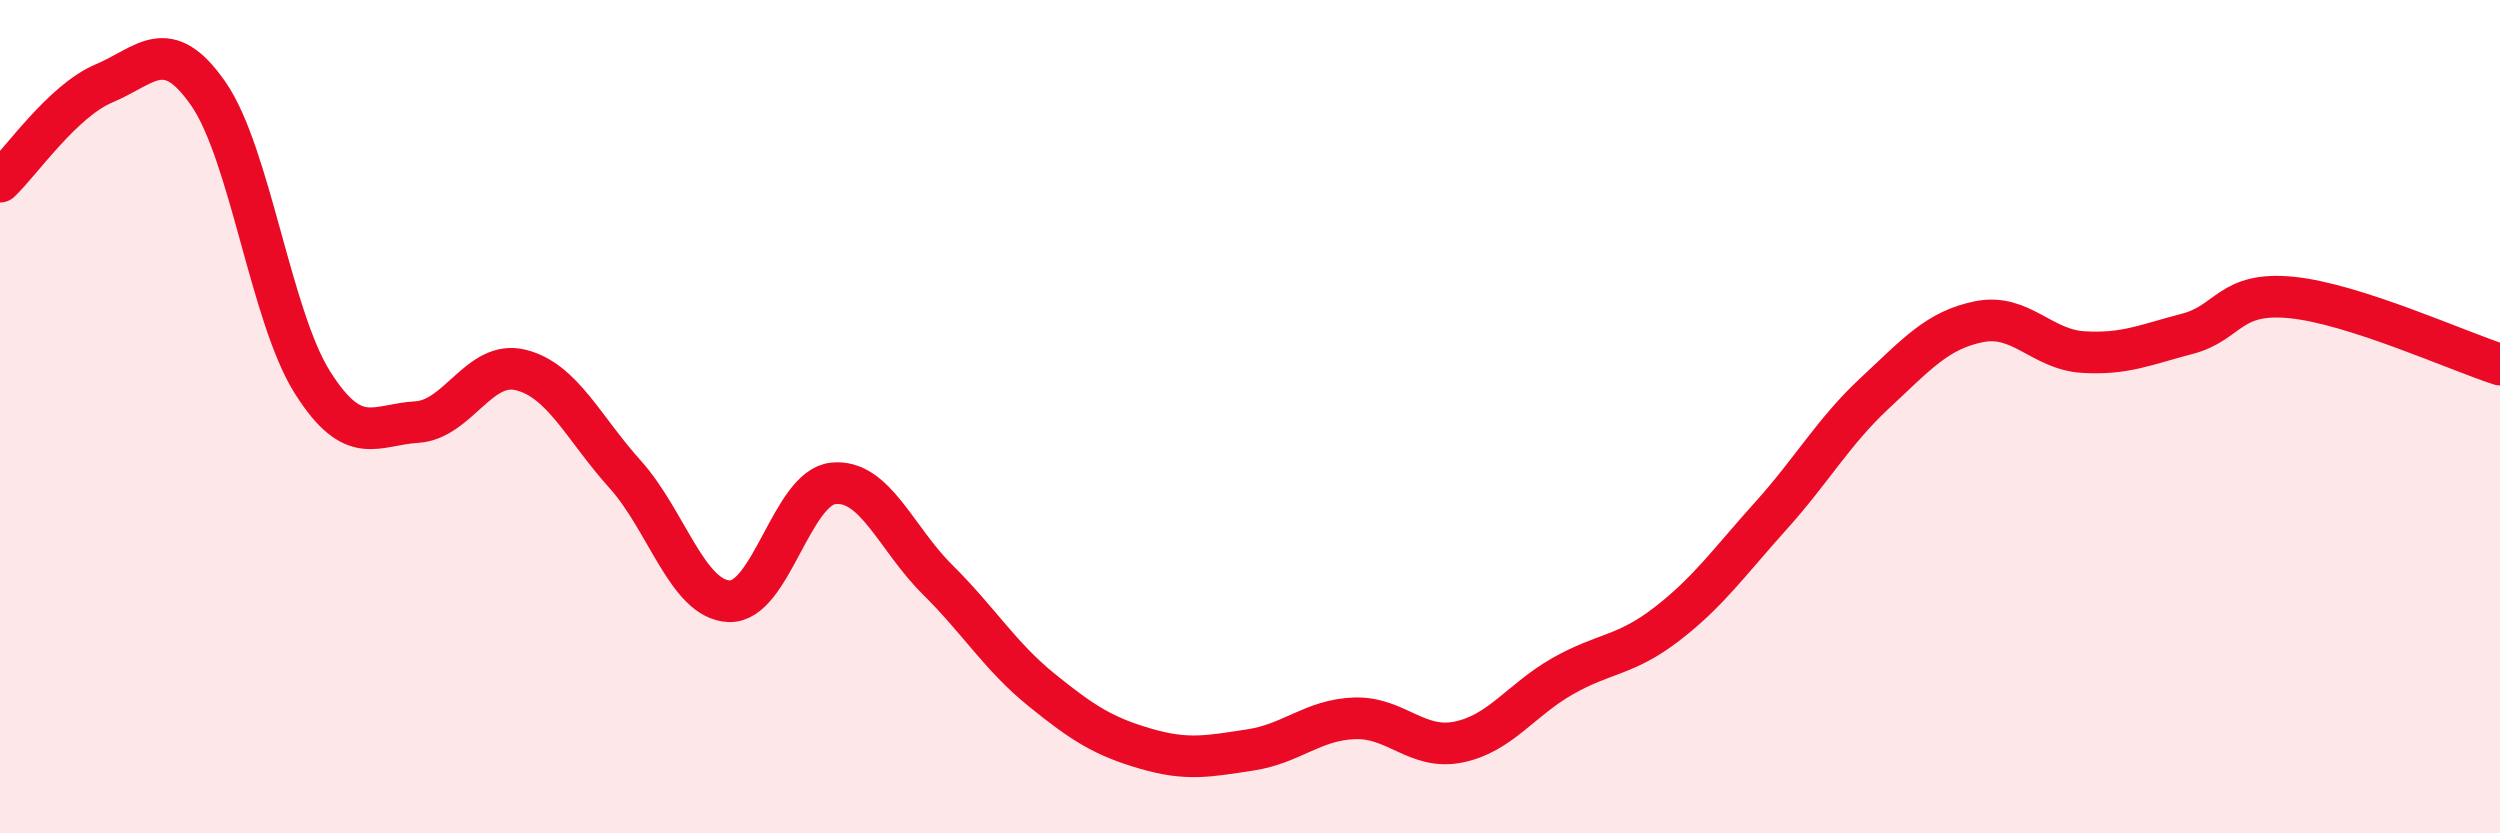
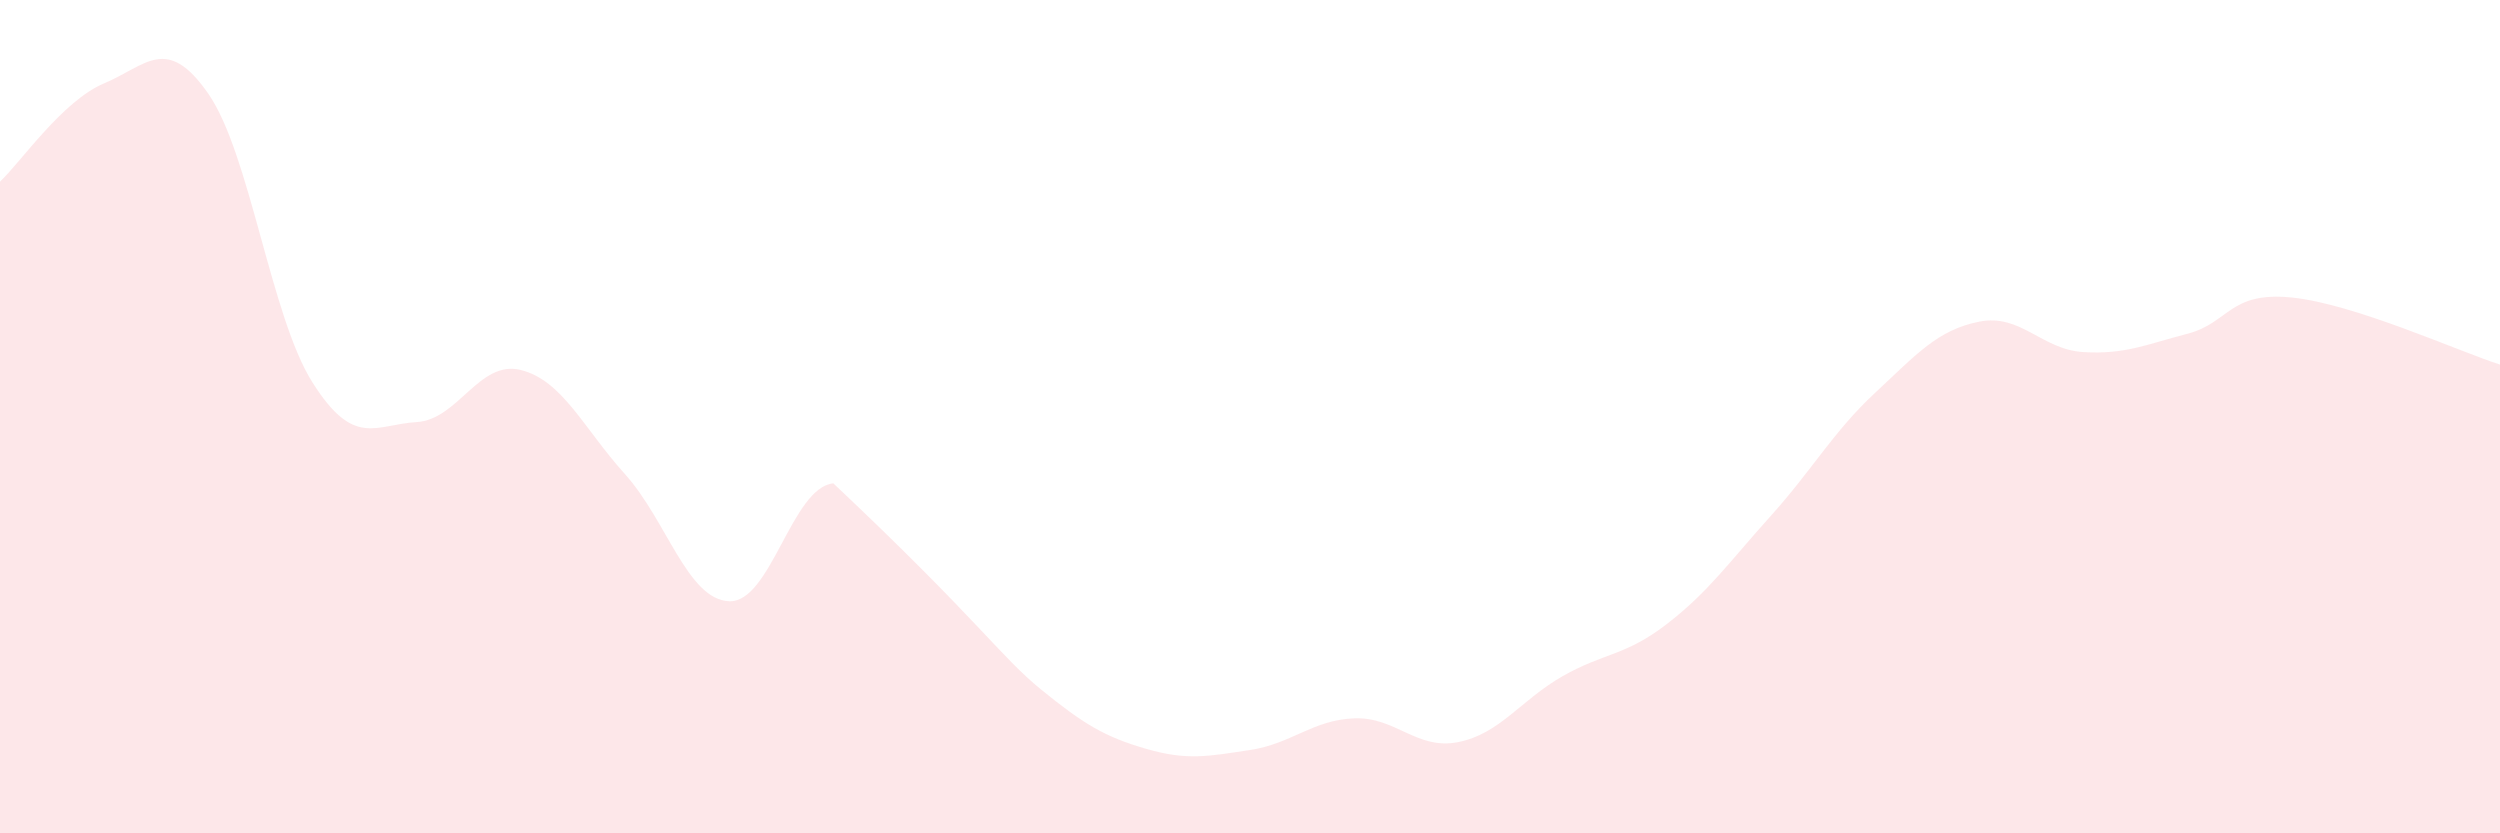
<svg xmlns="http://www.w3.org/2000/svg" width="60" height="20" viewBox="0 0 60 20">
-   <path d="M 0,4.36 C 0.5,3.89 1.5,2.42 2.5,2 C 3.5,1.58 4,0.81 5,2.25 C 6,3.69 6.5,7.6 7.5,9.18 C 8.5,10.76 9,10.19 10,10.13 C 11,10.07 11.5,8.63 12.5,8.88 C 13.5,9.13 14,10.27 15,11.38 C 16,12.49 16.5,14.39 17.5,14.43 C 18.5,14.47 19,11.7 20,11.6 C 21,11.5 21.5,12.92 22.5,13.91 C 23.5,14.9 24,15.75 25,16.56 C 26,17.37 26.5,17.68 27.5,17.97 C 28.5,18.26 29,18.15 30,18 C 31,17.85 31.5,17.28 32.5,17.24 C 33.5,17.2 34,18.01 35,17.81 C 36,17.61 36.5,16.8 37.5,16.23 C 38.5,15.66 39,15.75 40,14.98 C 41,14.21 41.5,13.49 42.5,12.38 C 43.5,11.27 44,10.36 45,9.43 C 46,8.5 46.5,7.92 47.5,7.72 C 48.5,7.52 49,8.39 50,8.45 C 51,8.51 51.5,8.27 52.5,8.01 C 53.5,7.75 53.5,6.99 55,7.14 C 56.5,7.29 59,8.43 60,8.75L60 20L0 20Z" fill="#EB0A25" opacity="0.1" stroke-linecap="round" stroke-linejoin="round" />
-   <path d="M 0,4.36 C 0.5,3.89 1.5,2.42 2.5,2 C 3.5,1.58 4,0.81 5,2.25 C 6,3.69 6.5,7.6 7.5,9.18 C 8.5,10.76 9,10.19 10,10.13 C 11,10.07 11.5,8.63 12.5,8.88 C 13.5,9.13 14,10.27 15,11.38 C 16,12.49 16.5,14.39 17.5,14.43 C 18.5,14.47 19,11.7 20,11.6 C 21,11.5 21.5,12.92 22.5,13.91 C 23.5,14.9 24,15.75 25,16.56 C 26,17.37 26.5,17.68 27.5,17.97 C 28.5,18.26 29,18.15 30,18 C 31,17.85 31.5,17.28 32.5,17.24 C 33.5,17.2 34,18.01 35,17.81 C 36,17.61 36.5,16.8 37.5,16.23 C 38.5,15.66 39,15.75 40,14.98 C 41,14.21 41.5,13.49 42.5,12.38 C 43.5,11.27 44,10.36 45,9.43 C 46,8.5 46.5,7.92 47.5,7.72 C 48.5,7.52 49,8.39 50,8.45 C 51,8.51 51.5,8.27 52.5,8.01 C 53.5,7.75 53.5,6.99 55,7.14 C 56.5,7.29 59,8.43 60,8.75" stroke="#EB0A25" stroke-width="1" fill="none" stroke-linecap="round" stroke-linejoin="round" />
+   <path d="M 0,4.36 C 0.5,3.89 1.5,2.42 2.5,2 C 3.5,1.58 4,0.81 5,2.25 C 6,3.69 6.5,7.6 7.5,9.18 C 8.5,10.76 9,10.19 10,10.13 C 11,10.07 11.5,8.63 12.5,8.88 C 13.5,9.13 14,10.27 15,11.38 C 16,12.49 16.5,14.39 17.5,14.43 C 18.5,14.47 19,11.7 20,11.6 C 23.5,14.9 24,15.75 25,16.56 C 26,17.37 26.5,17.68 27.5,17.97 C 28.5,18.26 29,18.15 30,18 C 31,17.85 31.5,17.28 32.5,17.24 C 33.5,17.2 34,18.01 35,17.81 C 36,17.61 36.5,16.8 37.5,16.23 C 38.5,15.66 39,15.75 40,14.98 C 41,14.21 41.5,13.49 42.5,12.38 C 43.5,11.27 44,10.36 45,9.43 C 46,8.5 46.5,7.92 47.5,7.72 C 48.5,7.52 49,8.39 50,8.45 C 51,8.51 51.5,8.27 52.5,8.01 C 53.5,7.75 53.5,6.99 55,7.14 C 56.5,7.29 59,8.43 60,8.75L60 20L0 20Z" fill="#EB0A25" opacity="0.1" stroke-linecap="round" stroke-linejoin="round" />
</svg>